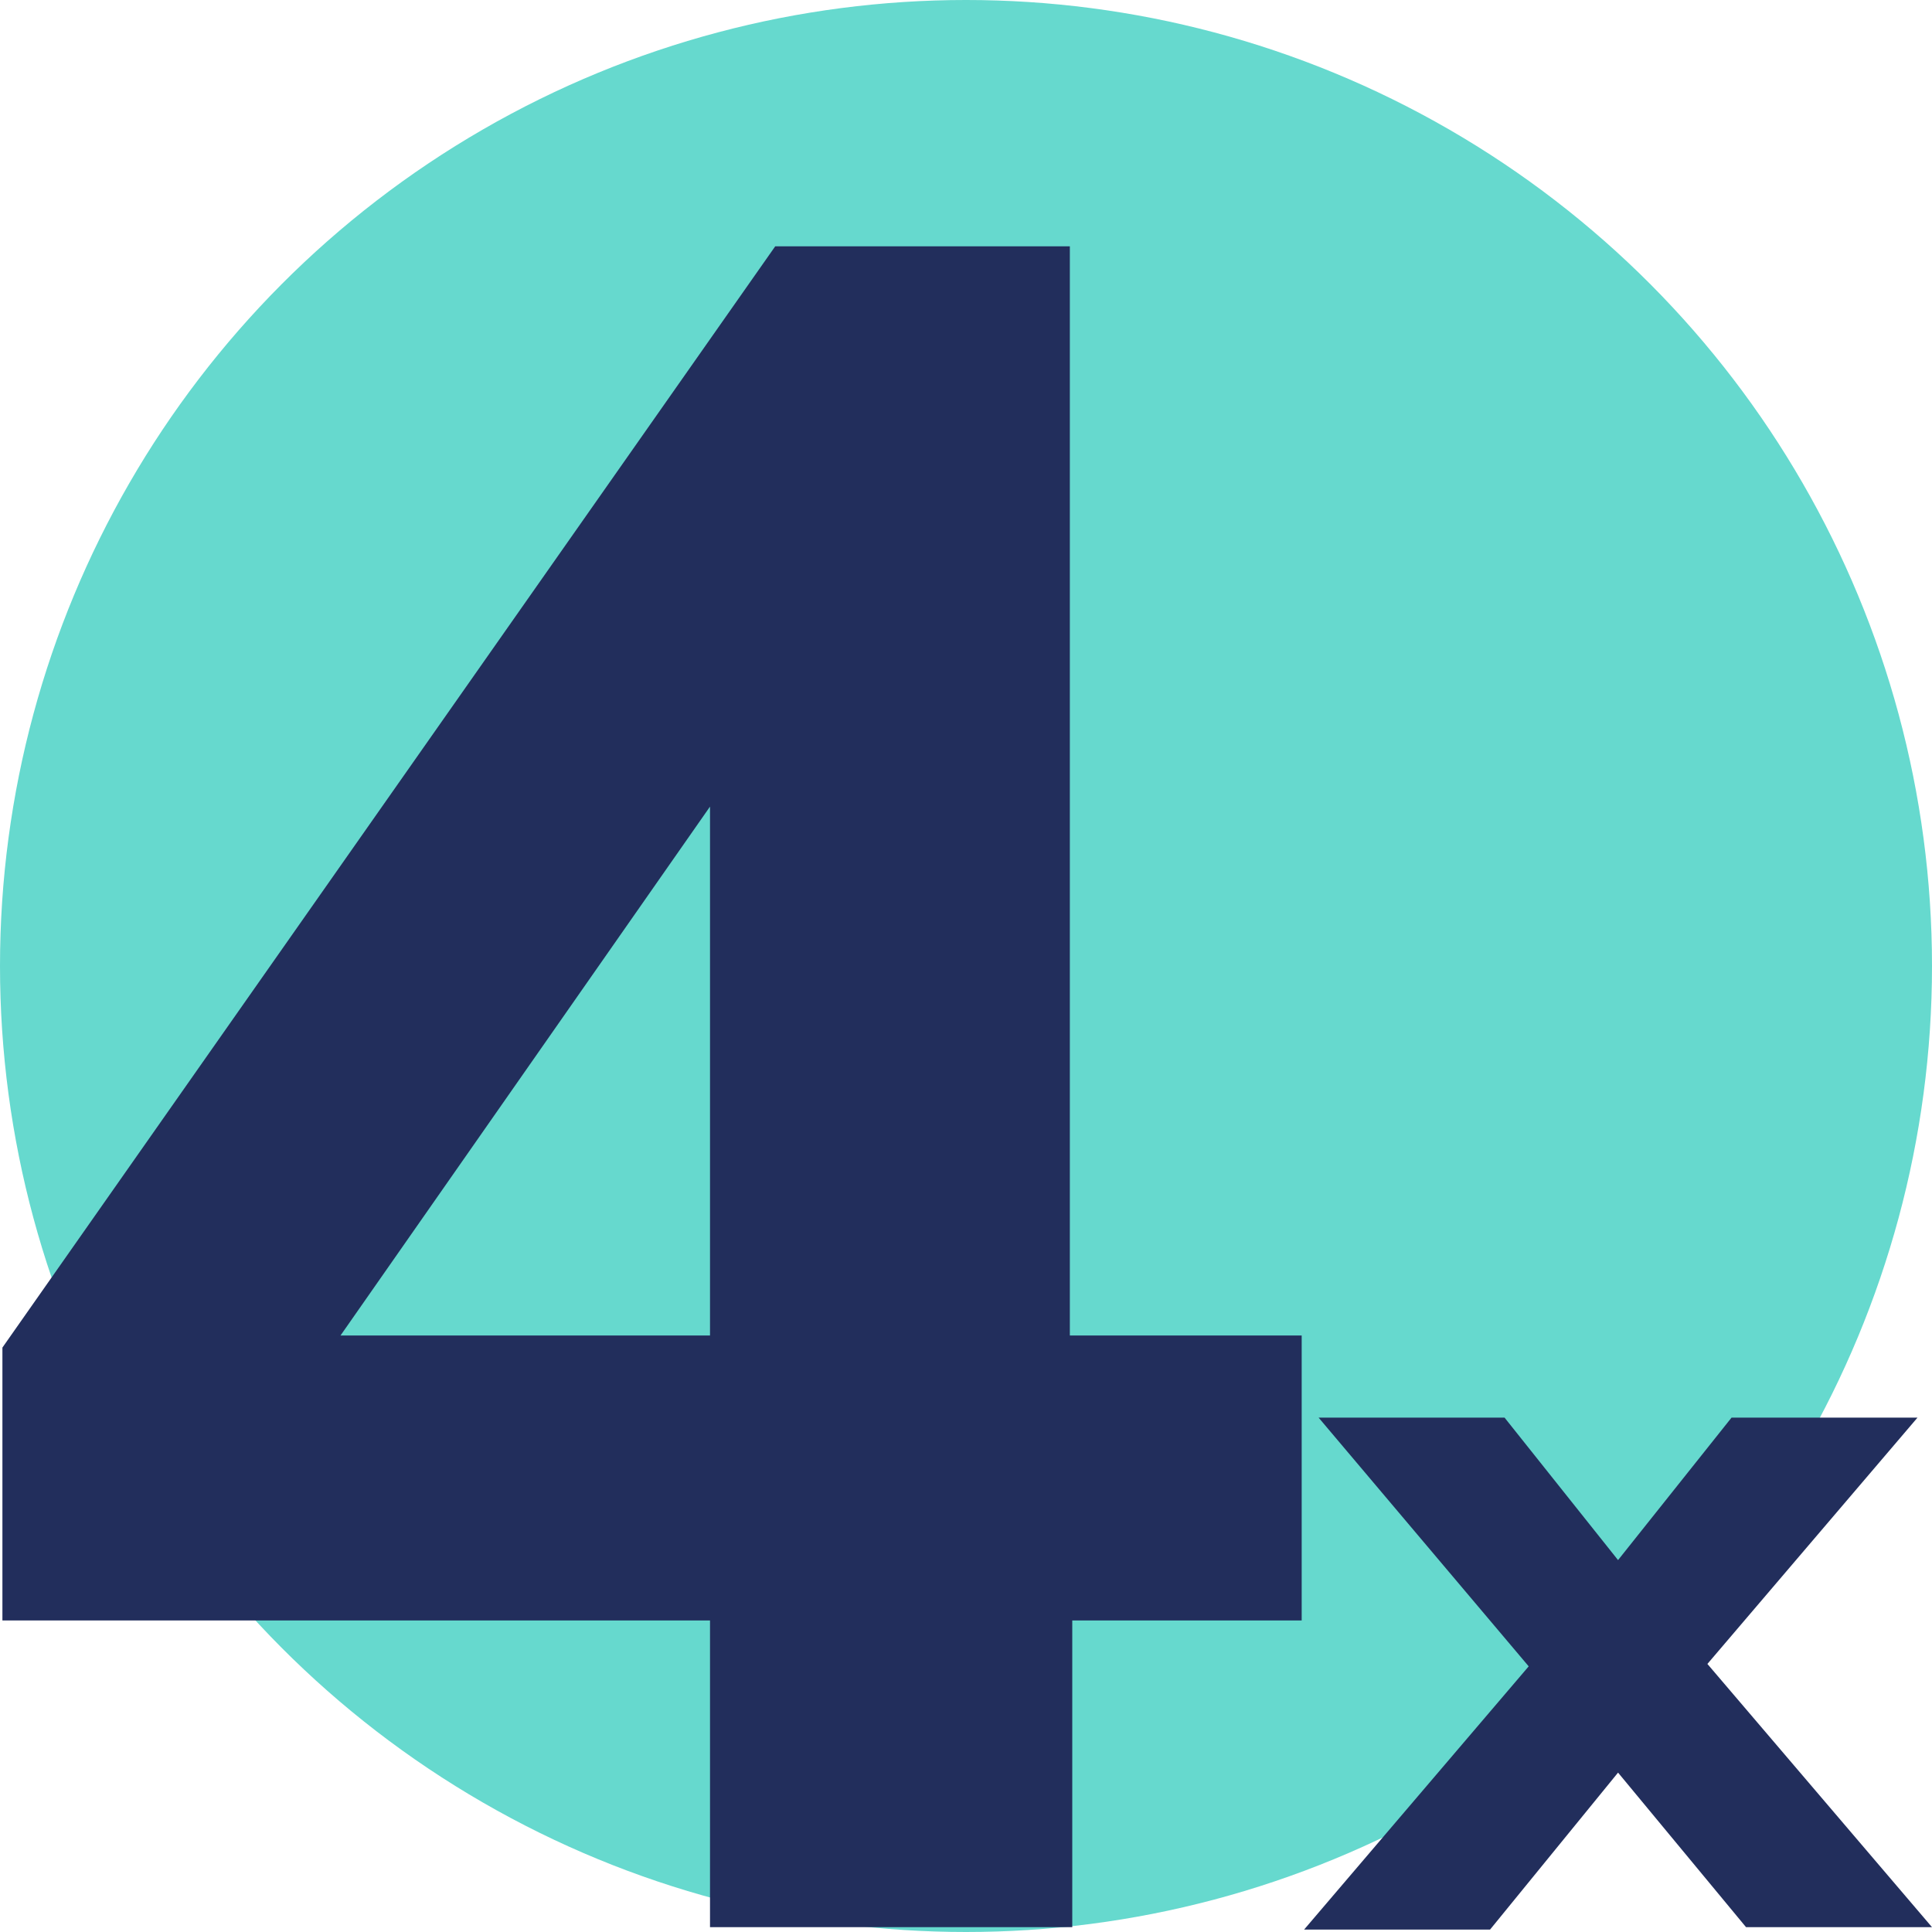
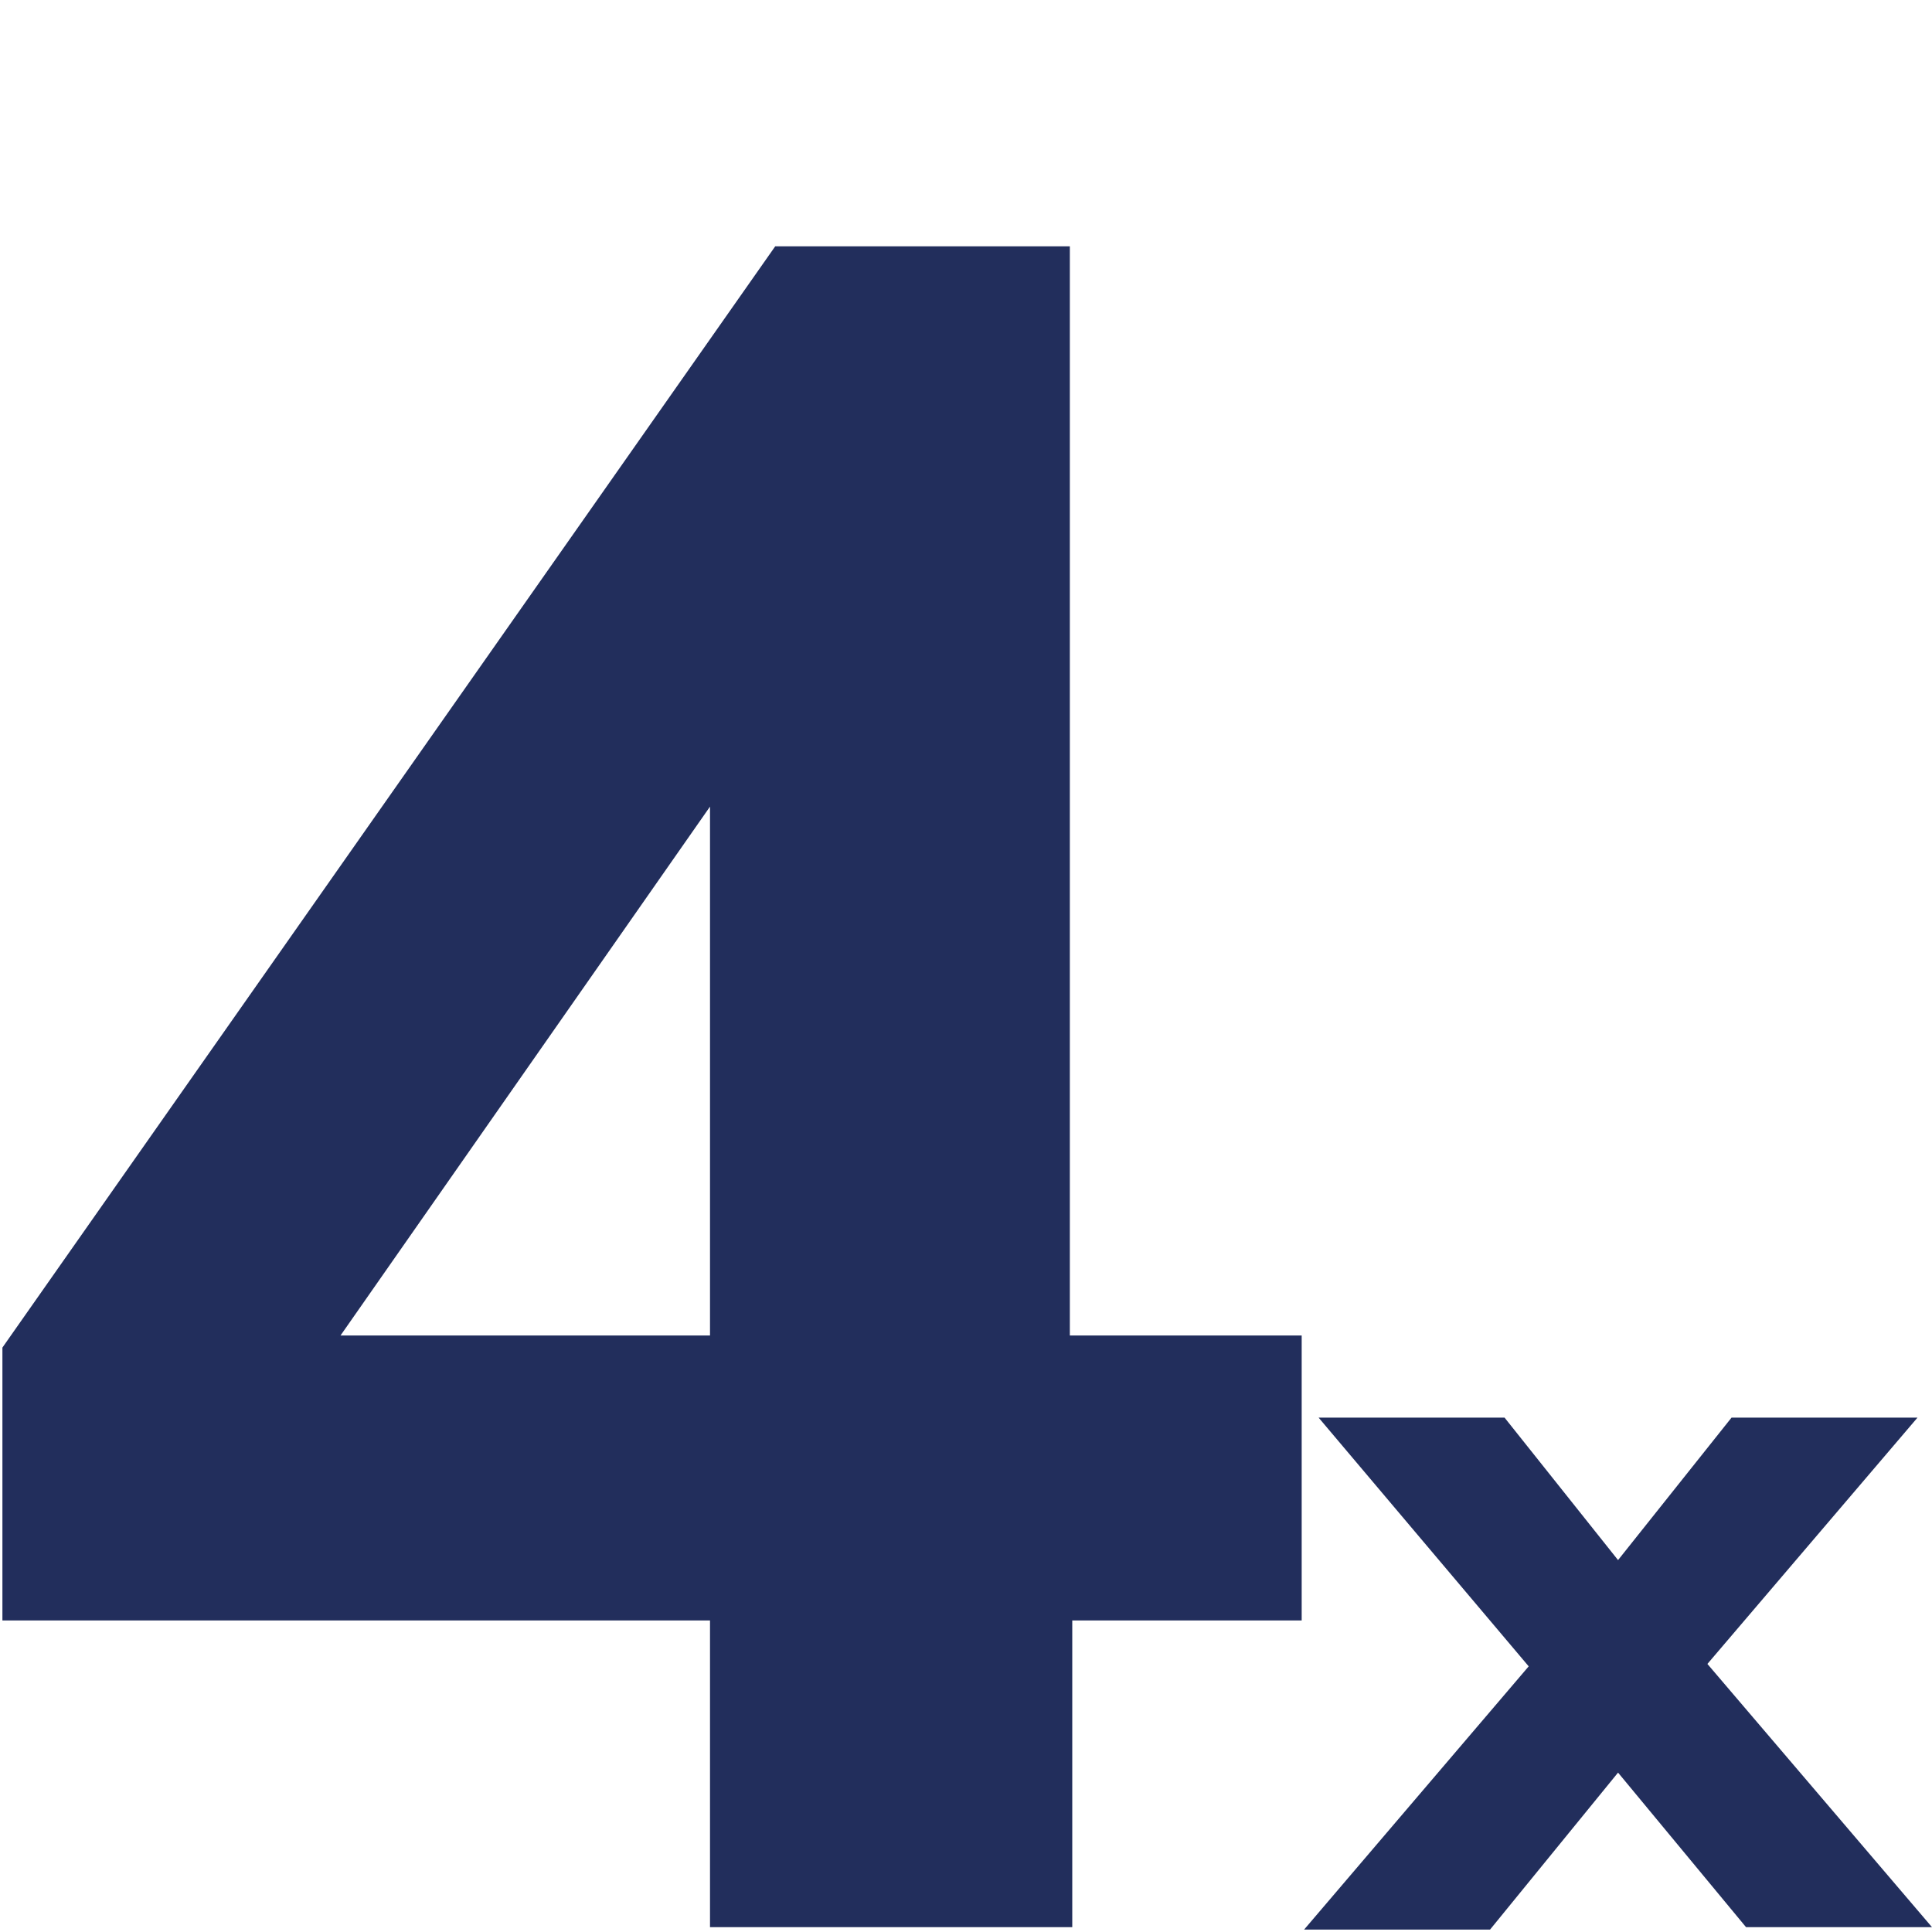
<svg xmlns="http://www.w3.org/2000/svg" viewBox="0 0 80 80">
-   <circle fill="#66D9CE" cx="40" cy="40" r="40" />
  <path fill="#222E5C" d="M70.7 68.9L80 79.8h-7.7L67 73.4l-5.3 6.5H54L63.3 69l-8.7-10.3h7.7l4.7 5.9 4.7-5.9h7.7l-8.7 10.2zM53.9 55.3v11.8h-9.5v12.7h-15V67.1H.1V55.8l32-45.6h12.2v45.1h9.6zm-39.8 0h15.3V33.4L14.1 55.3z" />
</svg>